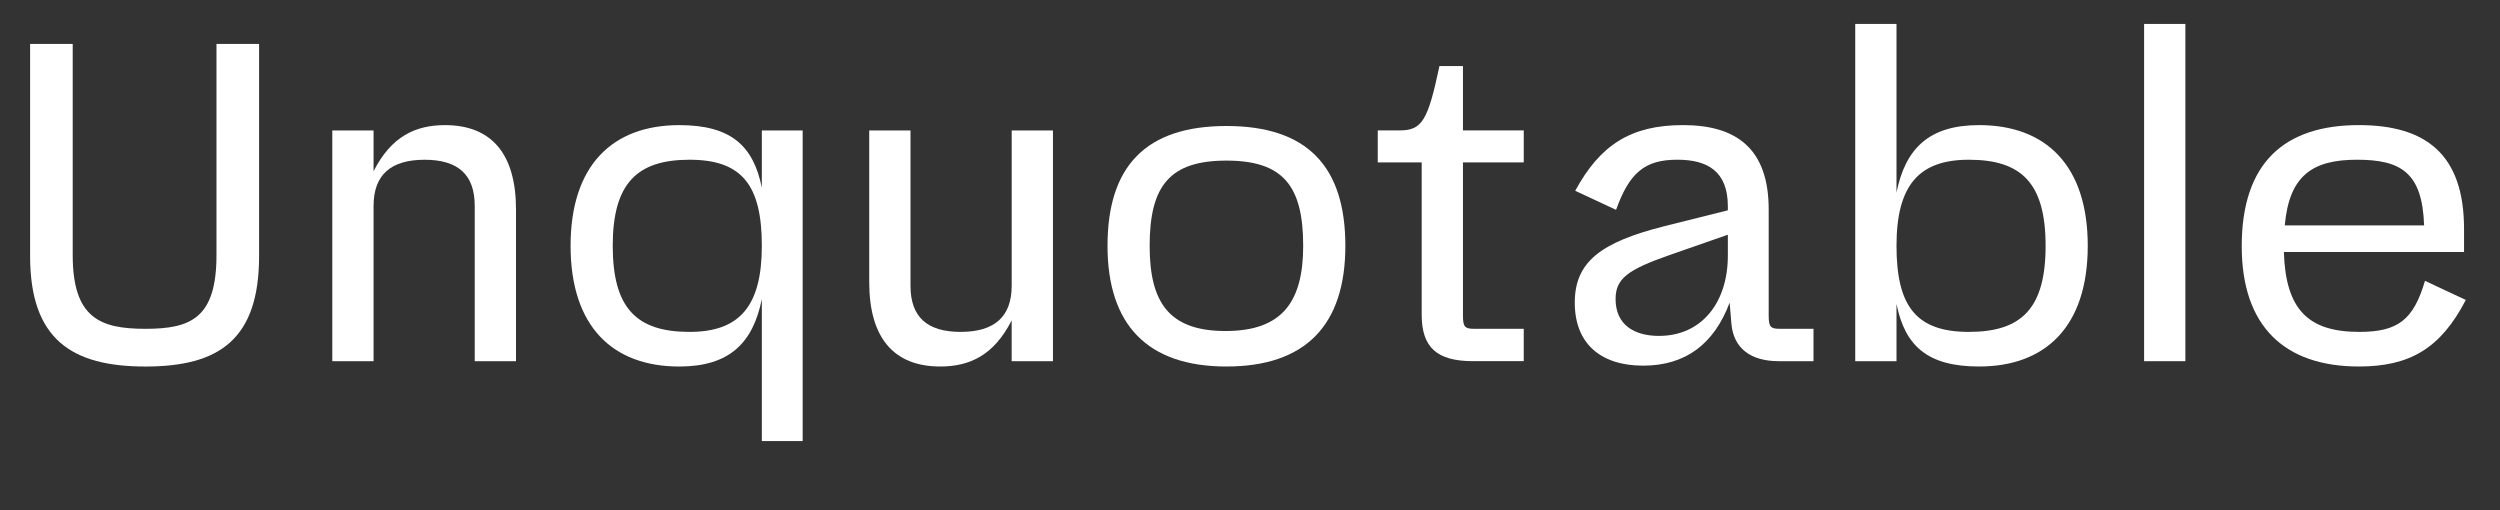
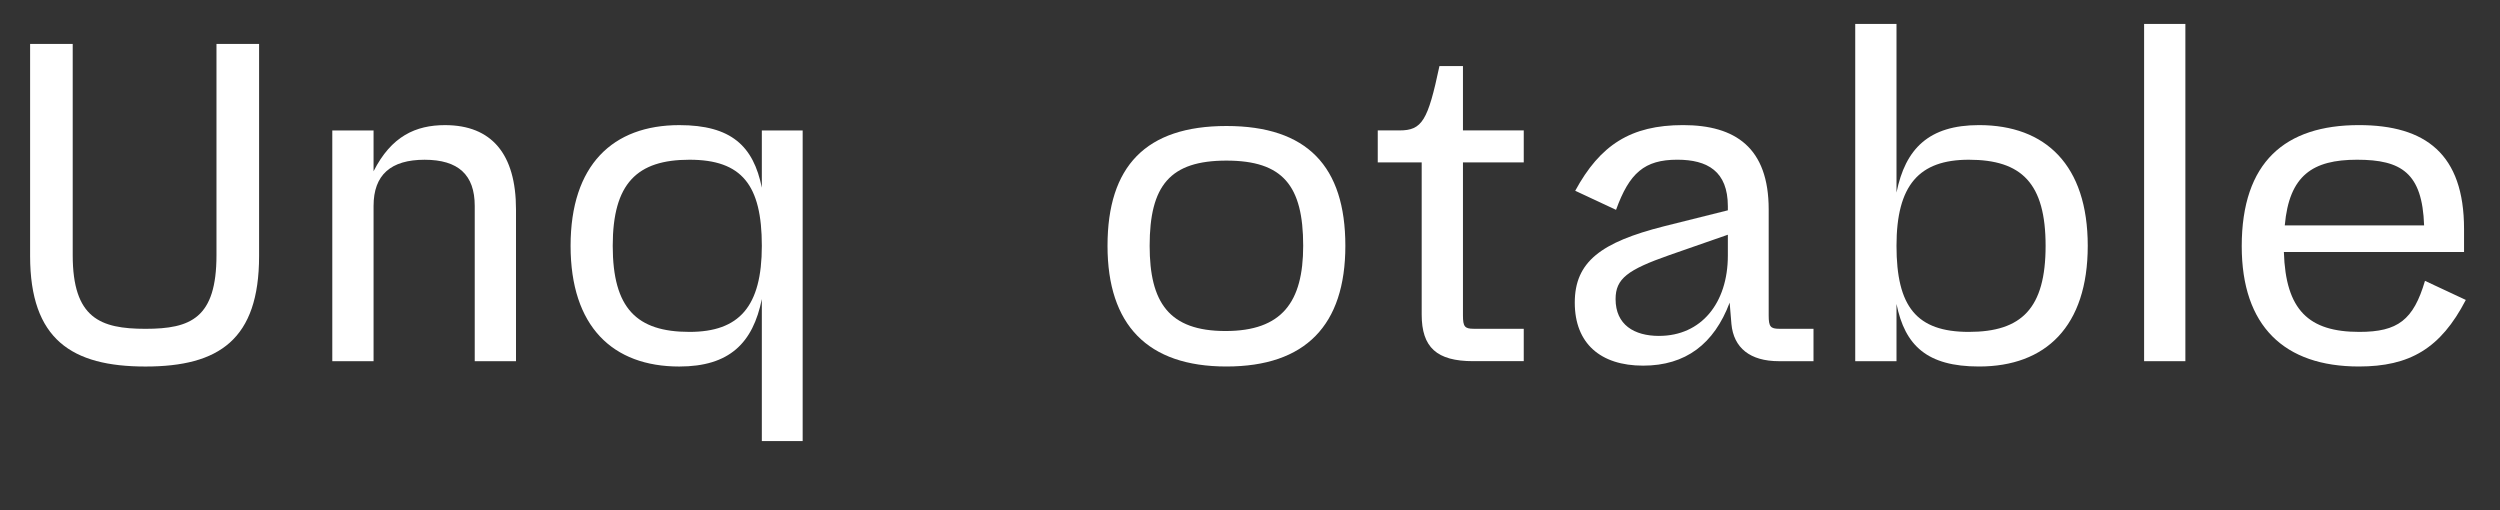
<svg xmlns="http://www.w3.org/2000/svg" id="Layer_1" data-name="Layer 1" viewBox="0 0 1200 244.91">
  <rect x="0" y="0" width="1200" height="244.91" fill="#333333" stroke="none" />
  <defs>
    <style>
      .cls-1 {
        fill: #fff;
        stroke-width: 0px;
      }
    </style>
  </defs>
  <path class="cls-1" d="M14.45,122.89V21.08h20.45v101.39c0,30.25,13.21,35.36,34.93,35.36s34.08-5.11,34.08-35.36V21.08h20.45v101.81c0,40.04-19.17,53.04-54.53,53.04s-55.38-12.99-55.38-53.04Z" />
  <path class="cls-1" d="M159.5,62.61h19.81v19.6c8.52-16.83,20.23-22.15,34.29-22.15,22.36,0,34.08,13.84,34.08,40.47v72.85h-19.81v-74.55c0-14.91-7.88-22.15-24.07-22.15s-24.49,7.24-24.49,22.15v74.55h-19.81V62.61Z" />
  <path class="cls-1" d="M365.68,143.55c-4.26,21.09-15.55,32.38-39.62,32.38-31.95,0-52.18-19.17-52.18-57.93s20.23-57.94,52.18-57.94c24.92,0,35.57,10.01,39.62,30.03v-27.48h19.6v149.1h-19.6v-68.16ZM330.96,159.31c23.86,0,34.72-12.14,34.72-41.32s-9.58-41.32-34.72-41.32-36.85,11.29-36.85,41.32,11.5,41.32,36.85,41.32Z" />
-   <path class="cls-1" d="M505.41,173.37h-19.81v-19.6c-8.52,16.83-20.23,22.15-34.29,22.15-22.36,0-34.08-13.84-34.08-40.47V62.61h19.81v74.55c0,14.91,7.88,22.15,24.07,22.15s24.5-7.24,24.5-22.15V62.61h19.81v110.76Z" />
  <path class="cls-1" d="M531.61,117.99c0-38.13,18.32-57.51,57.08-57.51s57.08,19.38,57.08,57.51-19.17,57.93-57.08,57.93-57.08-20.02-57.08-57.93ZM588.26,158.89c27.05,0,37.27-13.84,37.27-40.9,0-28.97-9.8-40.9-36.85-40.9s-36.85,11.93-36.85,40.9c0,27.05,9.16,40.9,36.42,40.9Z" />
  <path class="cls-1" d="M682.41,151v-73.06h-21.09v-15.34h10.44c10.86,0,13.63-4.69,19.17-30.88h11.29v30.88h29.18v15.34h-29.18v73.48c0,5.33.85,6.39,5.11,6.39h24.07v15.55h-24.28c-17.47,0-24.71-6.6-24.71-22.37Z" />
  <path class="cls-1" d="M831.08,155.48l-.85-10.22c-7.46,19.81-21.09,30.25-41.54,30.25s-32.8-10.65-32.8-30.25,12.57-28.97,42.81-36.64l30.67-7.67v-1.92c0-16.83-9.8-22.37-24.28-22.37-15.76,0-23,6.39-29.39,24.07l-19.6-9.16c11.93-21.94,26.62-31.52,51.76-31.52s41.11,10.86,41.11,40.47v50.91c0,5.33.85,6.39,5.11,6.39h16.4v15.55h-16.61c-13.84,0-21.73-6.39-22.79-17.89ZM796.36,161.23c20.24,0,33.01-15.76,33.01-38.55v-10.01l-28.12,9.8c-20.02,7.03-25.77,11.29-25.77,21.09,0,12.35,8.95,17.68,20.87,17.68Z" />
  <path class="cls-1" d="M890.51,11.49h19.81v80.94c4.26-21.09,15.55-32.38,39.62-32.38,31.95,0,52.18,19.17,52.18,57.94s-20.23,57.93-52.18,57.93c-24.92,0-35.57-10.01-39.62-30.03v27.48h-19.81V11.49ZM945.04,159.31c25.35,0,36.85-11.29,36.85-41.32s-11.5-41.32-36.85-41.32c-23.86,0-34.72,12.14-34.72,41.32s9.58,41.32,34.72,41.32Z" />
  <path class="cls-1" d="M1029.17,11.49h19.81v161.88h-19.81V11.49Z" />
  <path class="cls-1" d="M1076.03,118.2c0-40.47,20.87-58.15,56.23-58.15,31.95,0,50.48,13.84,50.48,49.84v11.08h-86.48c.85,27.9,11.93,38.34,36.21,38.34,18.53,0,25.99-5.75,31.52-24.5l19.6,9.16c-12.14,23.43-27.05,31.95-51.33,31.95-35.78,0-56.23-19.38-56.23-57.72ZM1163.57,108.19c-.85-25.13-10.86-31.52-32.16-31.52s-32.59,7.46-34.72,31.52h66.88Z" />
</svg>